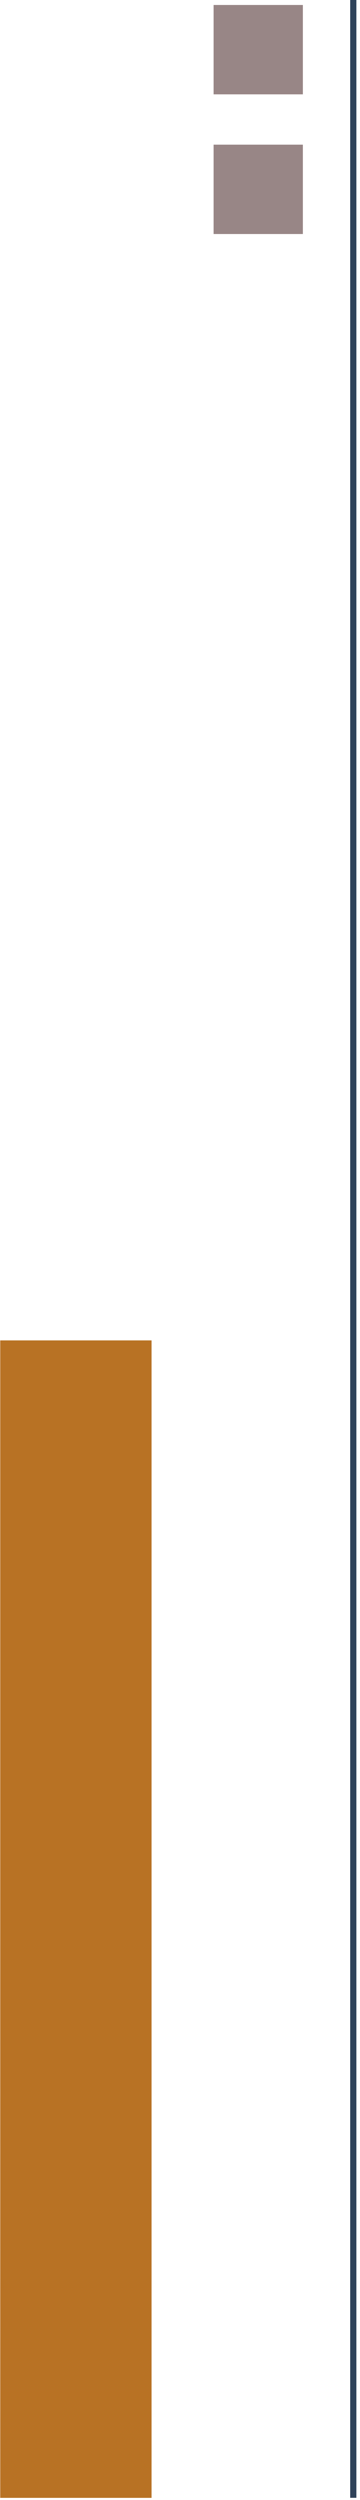
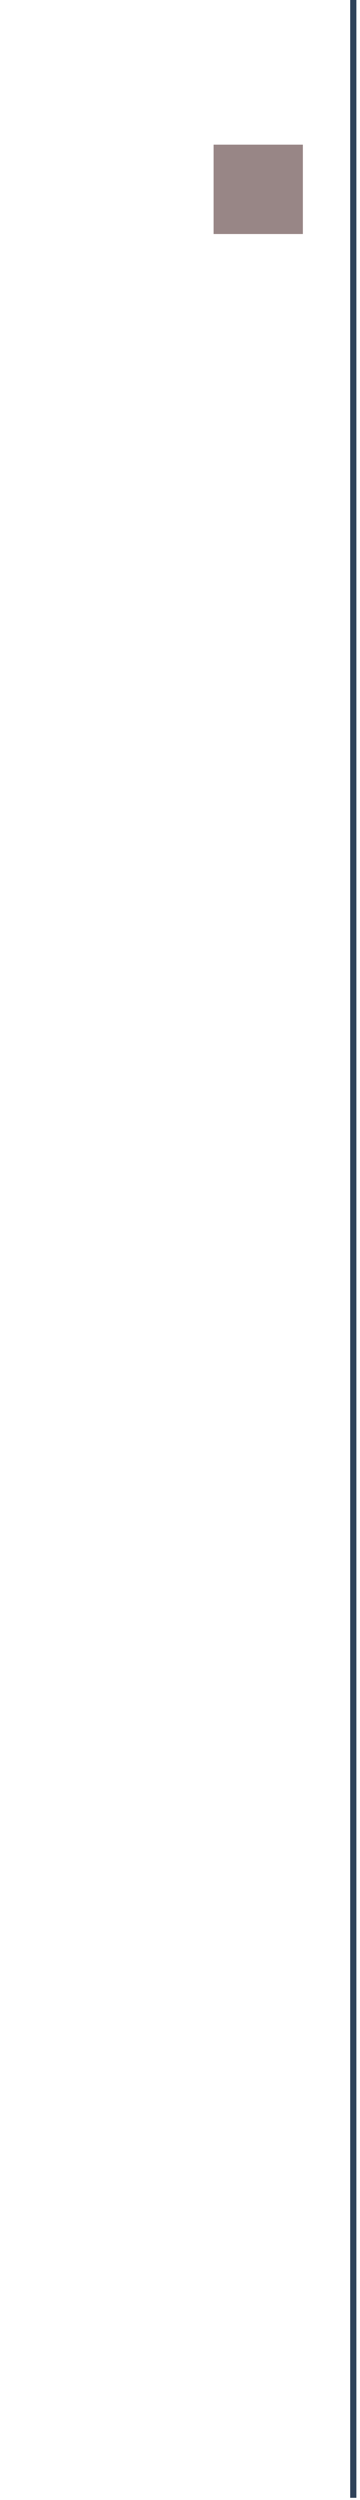
<svg xmlns="http://www.w3.org/2000/svg" id="Layer_1" data-name="Layer 1" viewBox="0 0 58.67 407">
  <defs>
    <style>      .cls-1 {        fill: #988686;      }      .cls-2 {        fill: #b87224;      }      .cls-3 {        fill: #30435a;      }    </style>
  </defs>
-   <rect class="cls-2" x=".04" y="218.22" width="24.66" height="188.44" />
  <g>
    <rect class="cls-1" x="34.81" y="23.55" width="14.55" height="14.55" />
-     <rect class="cls-1" x="34.81" y=".81" width="14.55" height="14.55" />
  </g>
  <rect class="cls-3" x="57.07" y="-.02" width="1.01" height="406.67" />
</svg>